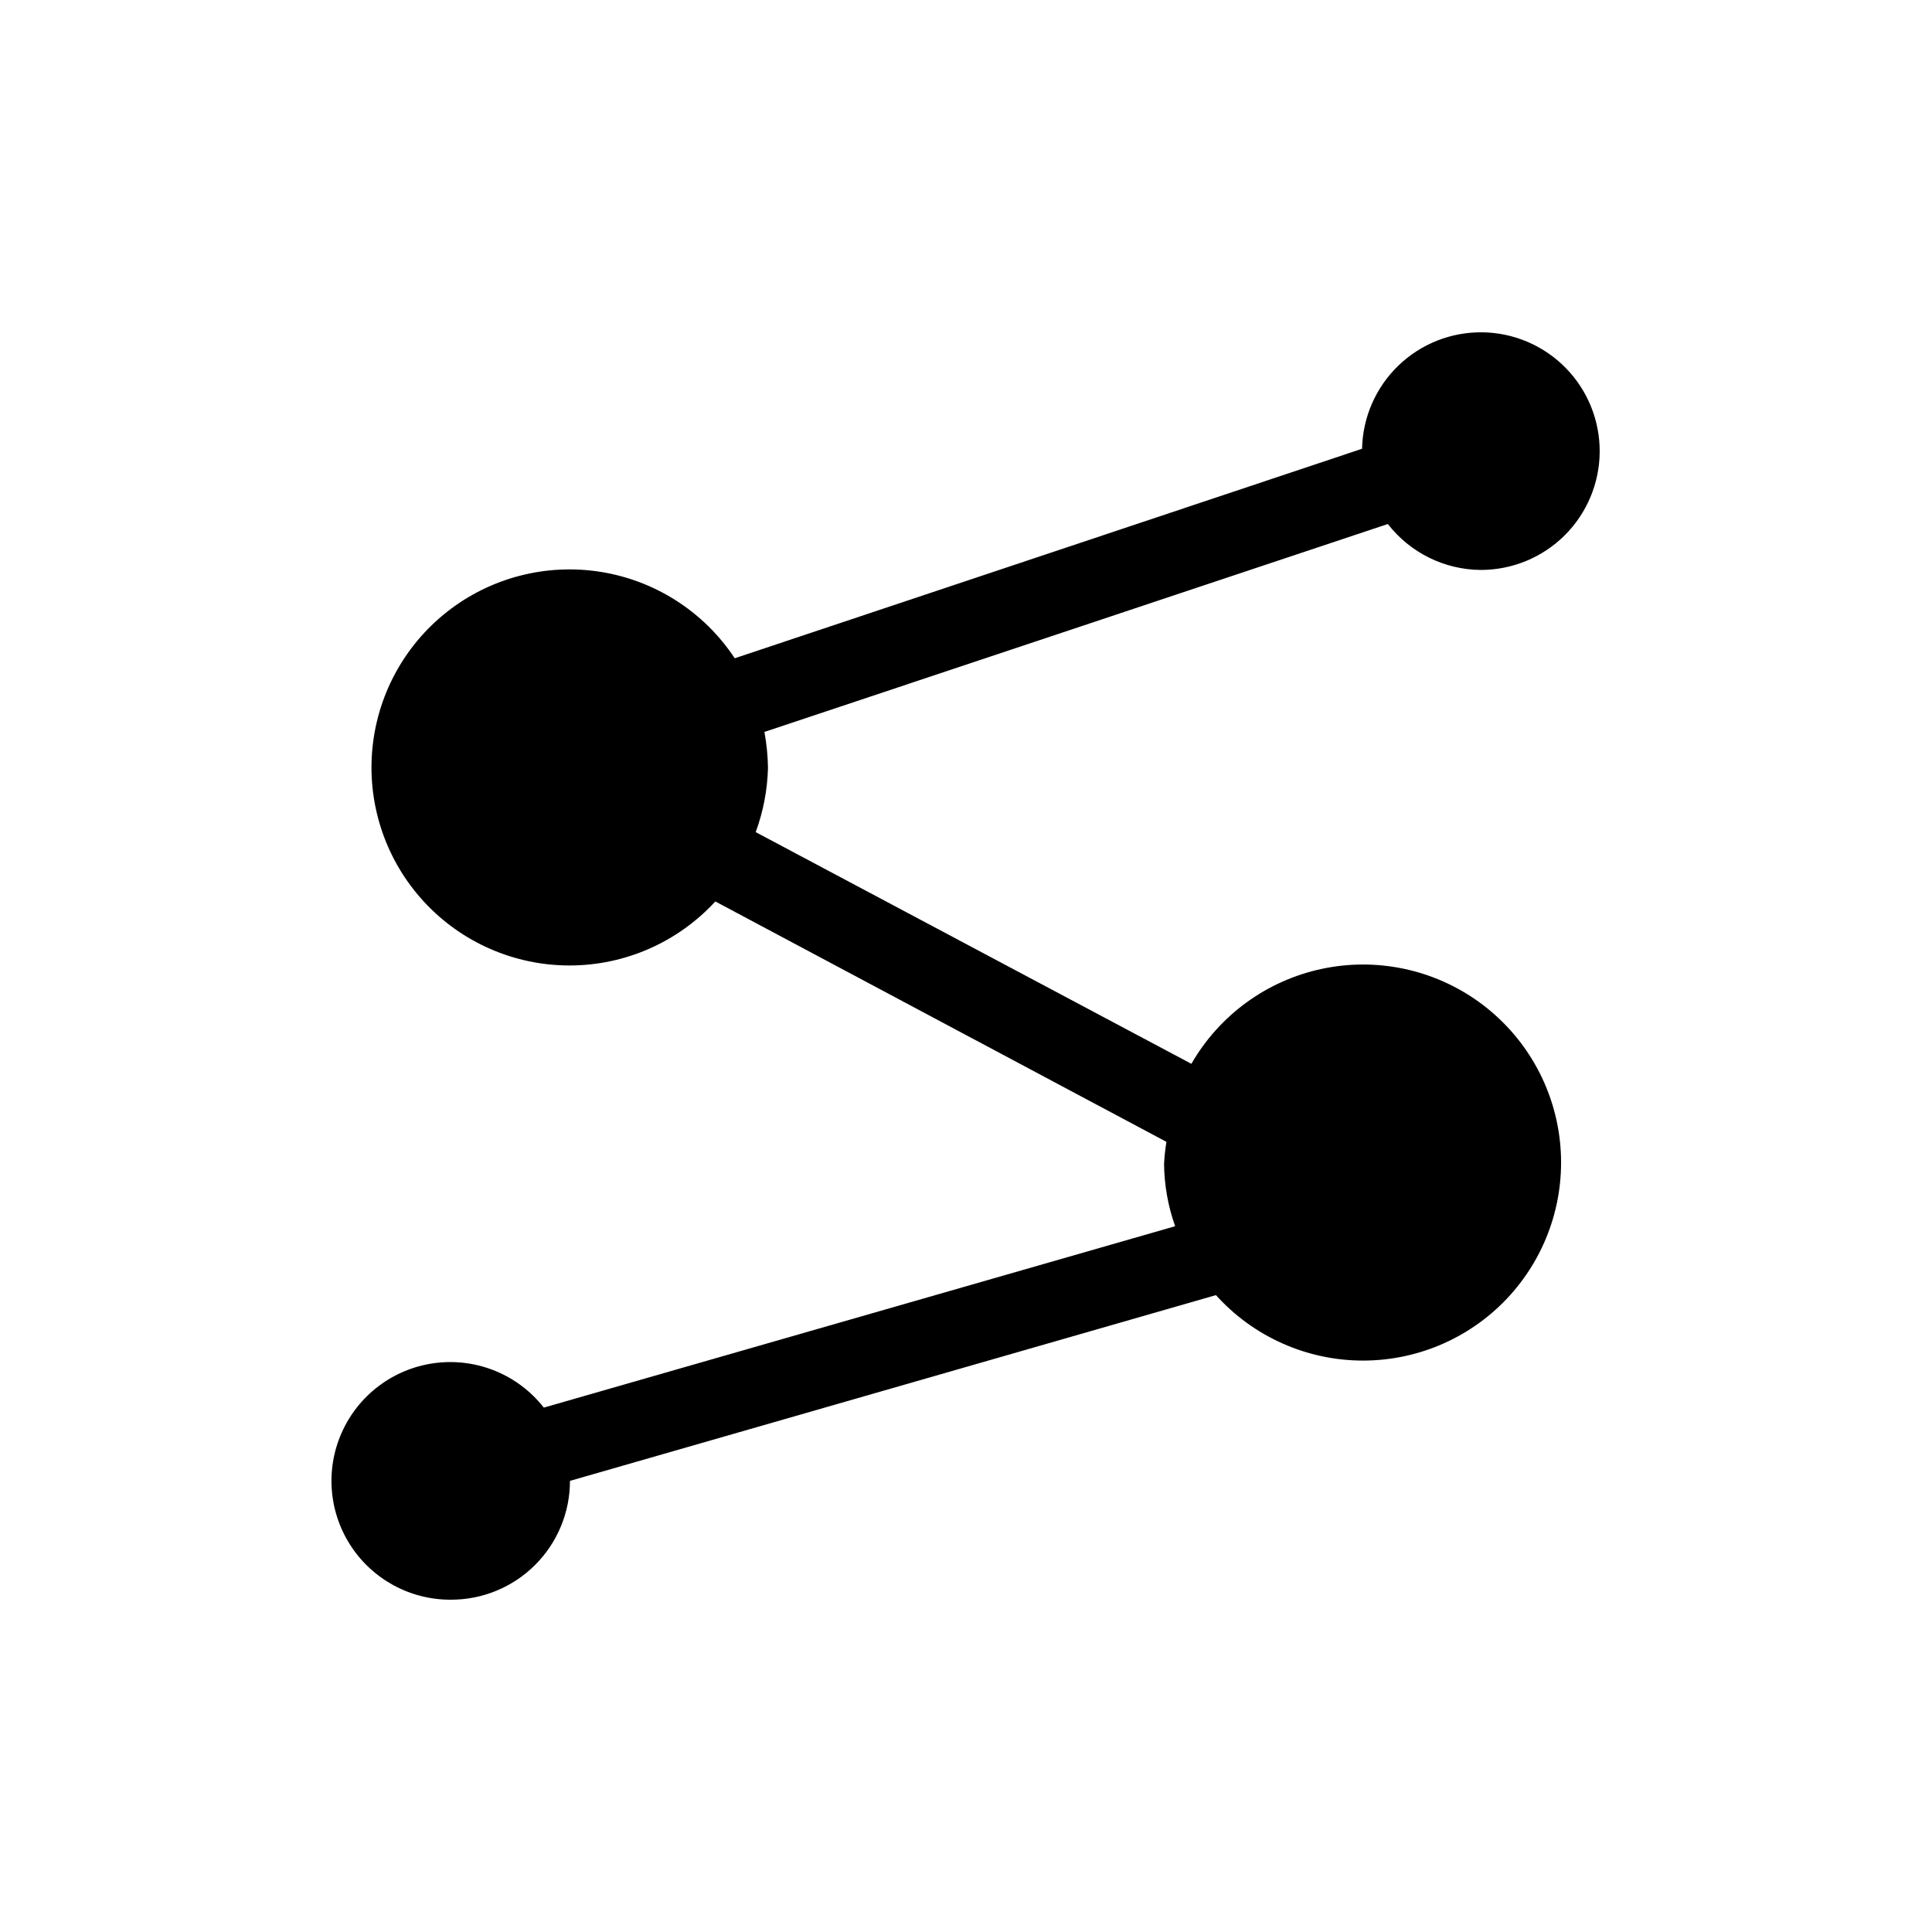
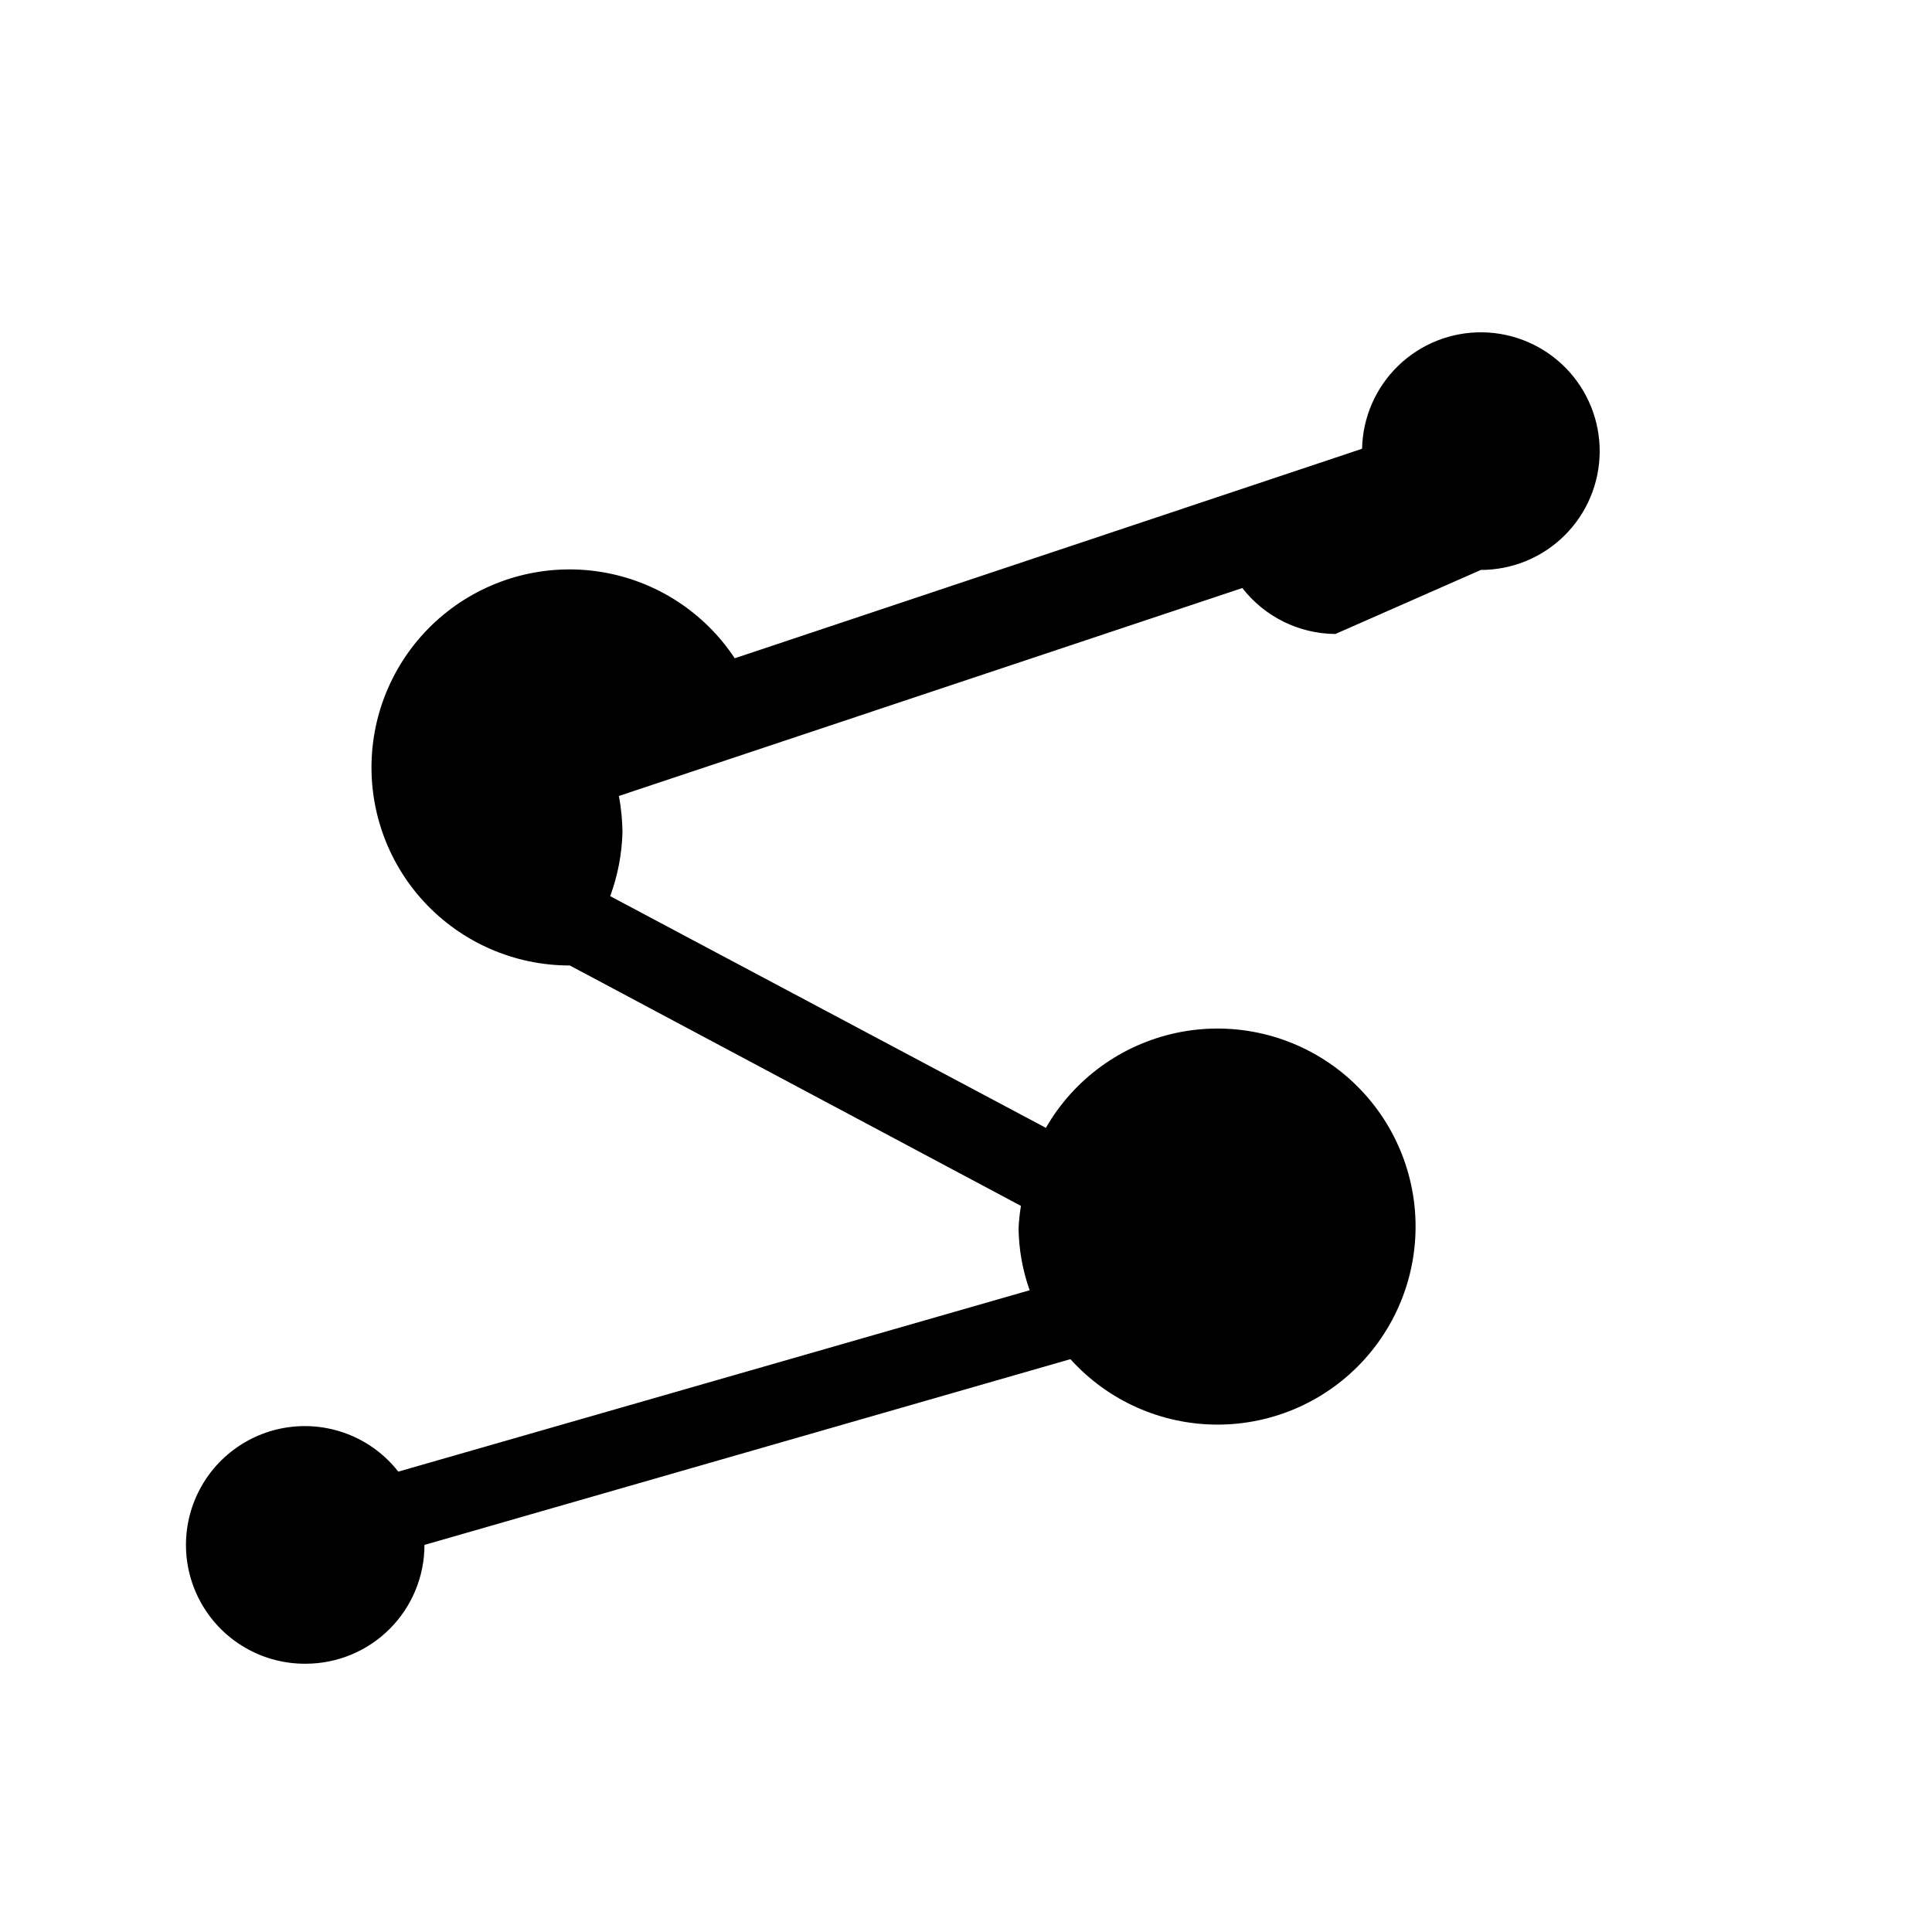
<svg xmlns="http://www.w3.org/2000/svg" fill="#000000" width="800px" height="800px" version="1.1" viewBox="144 144 512 512">
-   <path d="m536.45 295.04c8.316-0.004 16.293-3.293 22.191-9.152 5.898-5.859 9.238-13.816 9.293-22.133 0.051-8.312-3.184-16.312-9.004-22.246-5.82-5.938-13.754-9.332-22.066-9.441-8.316-0.113-16.336 3.07-22.312 8.852-5.973 5.781-9.422 13.691-9.59 22.004l-166.25 55.523c-8.082-12.23-20.91-20.523-35.379-22.871-14.473-2.348-29.262 1.465-40.797 10.512-11.531 9.047-18.758 22.504-19.922 37.117-1.168 14.613 3.832 29.047 13.785 39.809s23.953 16.871 38.609 16.848c14.66-0.023 28.641-6.176 38.559-16.969l119.55 63.711c-0.32 1.945-0.531 3.906-0.629 5.879 0.062 5.617 1.055 11.184 2.938 16.477l-167.31 48.07c-6.703-8.559-17.352-13.051-28.164-11.887-10.812 1.168-20.258 7.832-24.98 17.625-4.727 9.793-4.062 21.332 1.75 30.52 5.816 9.191 15.961 14.727 26.836 14.648 8.352 0 16.359-3.316 22.266-9.223 5.906-5.902 9.223-13.914 9.223-22.266l171.19-49.227h-0.004c9.961 11.055 24.145 17.359 39.02 17.348 14.879-0.008 29.051-6.332 38.996-17.395 9.945-11.066 14.73-25.832 13.16-40.625-1.57-14.793-9.348-28.227-21.395-36.957-12.047-8.727-27.234-11.934-41.781-8.82-14.547 3.117-27.09 12.258-34.504 25.152l-115.46-61.402v0.004c2-5.453 3.102-11.199 3.254-17.004-0.047-3.207-0.363-6.402-0.945-9.551l165.21-55.105c5.922 7.625 15.012 12.113 24.664 12.176z" />
+   <path d="m536.45 295.04c8.316-0.004 16.293-3.293 22.191-9.152 5.898-5.859 9.238-13.816 9.293-22.133 0.051-8.312-3.184-16.312-9.004-22.246-5.82-5.938-13.754-9.332-22.066-9.441-8.316-0.113-16.336 3.07-22.312 8.852-5.973 5.781-9.422 13.691-9.59 22.004l-166.25 55.523c-8.082-12.23-20.91-20.523-35.379-22.871-14.473-2.348-29.262 1.465-40.797 10.512-11.531 9.047-18.758 22.504-19.922 37.117-1.168 14.613 3.832 29.047 13.785 39.809s23.953 16.871 38.609 16.848l119.55 63.711c-0.32 1.945-0.531 3.906-0.629 5.879 0.062 5.617 1.055 11.184 2.938 16.477l-167.31 48.07c-6.703-8.559-17.352-13.051-28.164-11.887-10.812 1.168-20.258 7.832-24.98 17.625-4.727 9.793-4.062 21.332 1.75 30.52 5.816 9.191 15.961 14.727 26.836 14.648 8.352 0 16.359-3.316 22.266-9.223 5.906-5.902 9.223-13.914 9.223-22.266l171.19-49.227h-0.004c9.961 11.055 24.145 17.359 39.02 17.348 14.879-0.008 29.051-6.332 38.996-17.395 9.945-11.066 14.73-25.832 13.16-40.625-1.57-14.793-9.348-28.227-21.395-36.957-12.047-8.727-27.234-11.934-41.781-8.82-14.547 3.117-27.09 12.258-34.504 25.152l-115.46-61.402v0.004c2-5.453 3.102-11.199 3.254-17.004-0.047-3.207-0.363-6.402-0.945-9.551l165.21-55.105c5.922 7.625 15.012 12.113 24.664 12.176z" />
</svg>